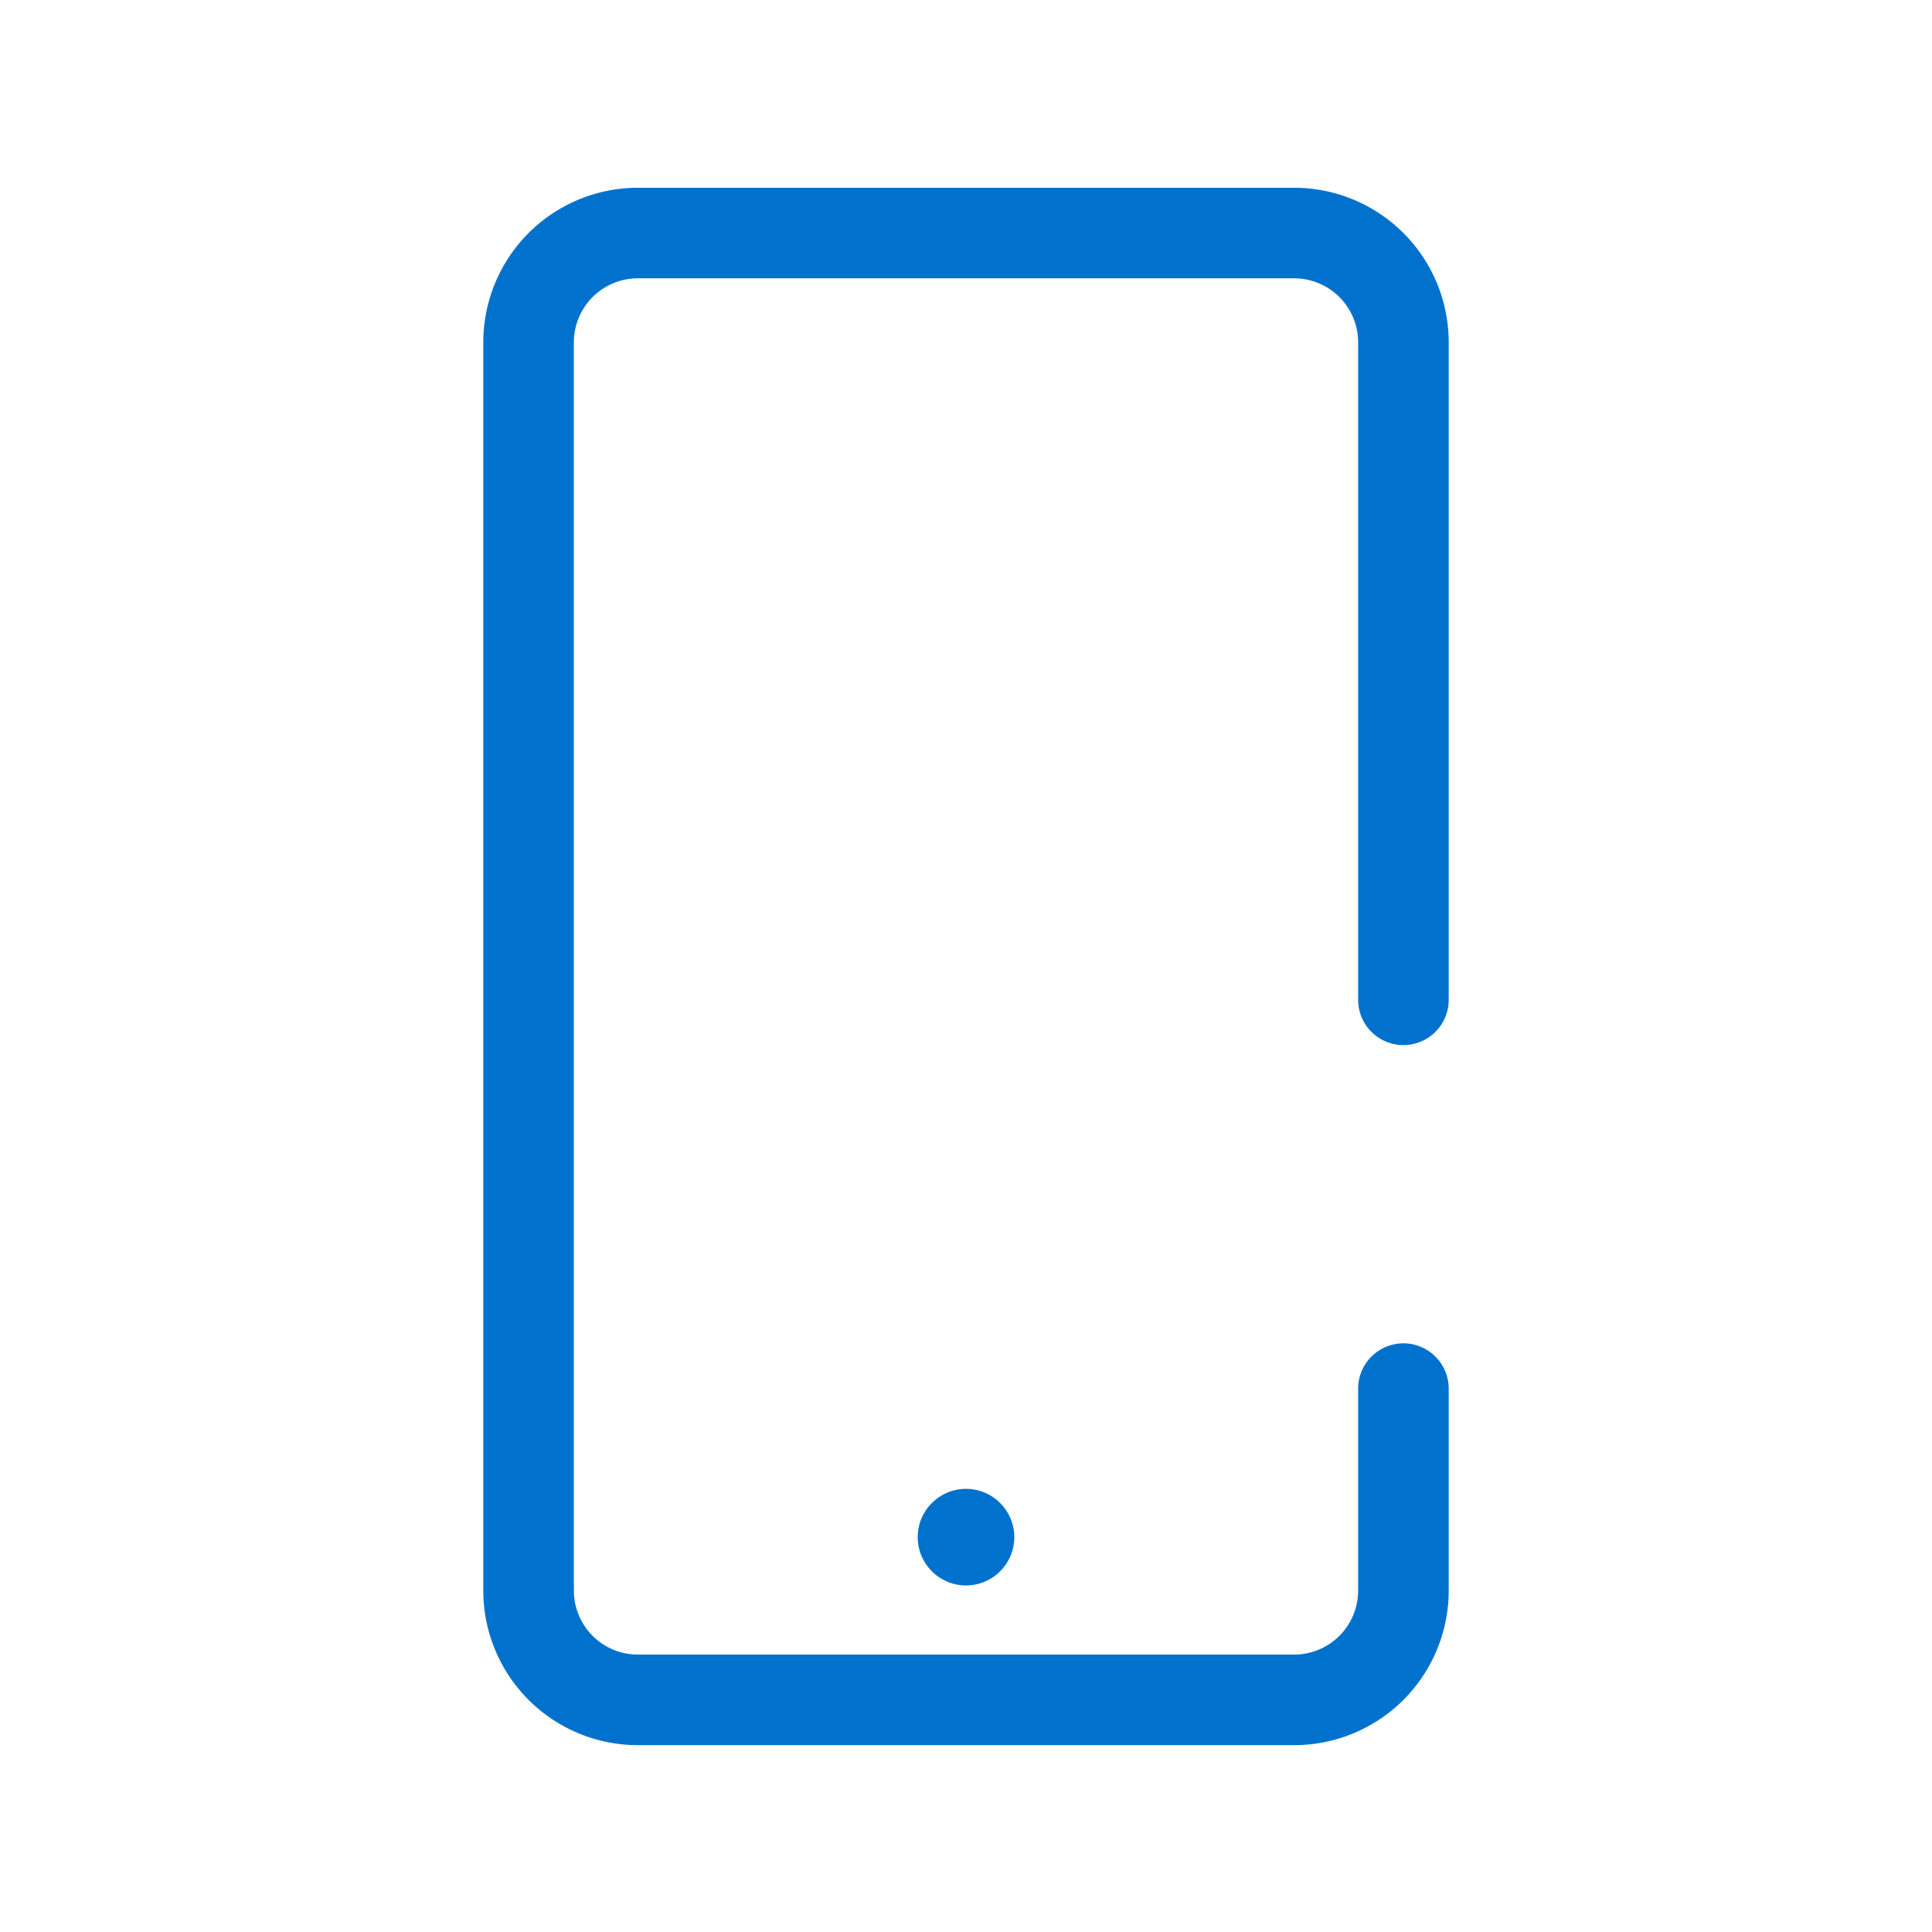
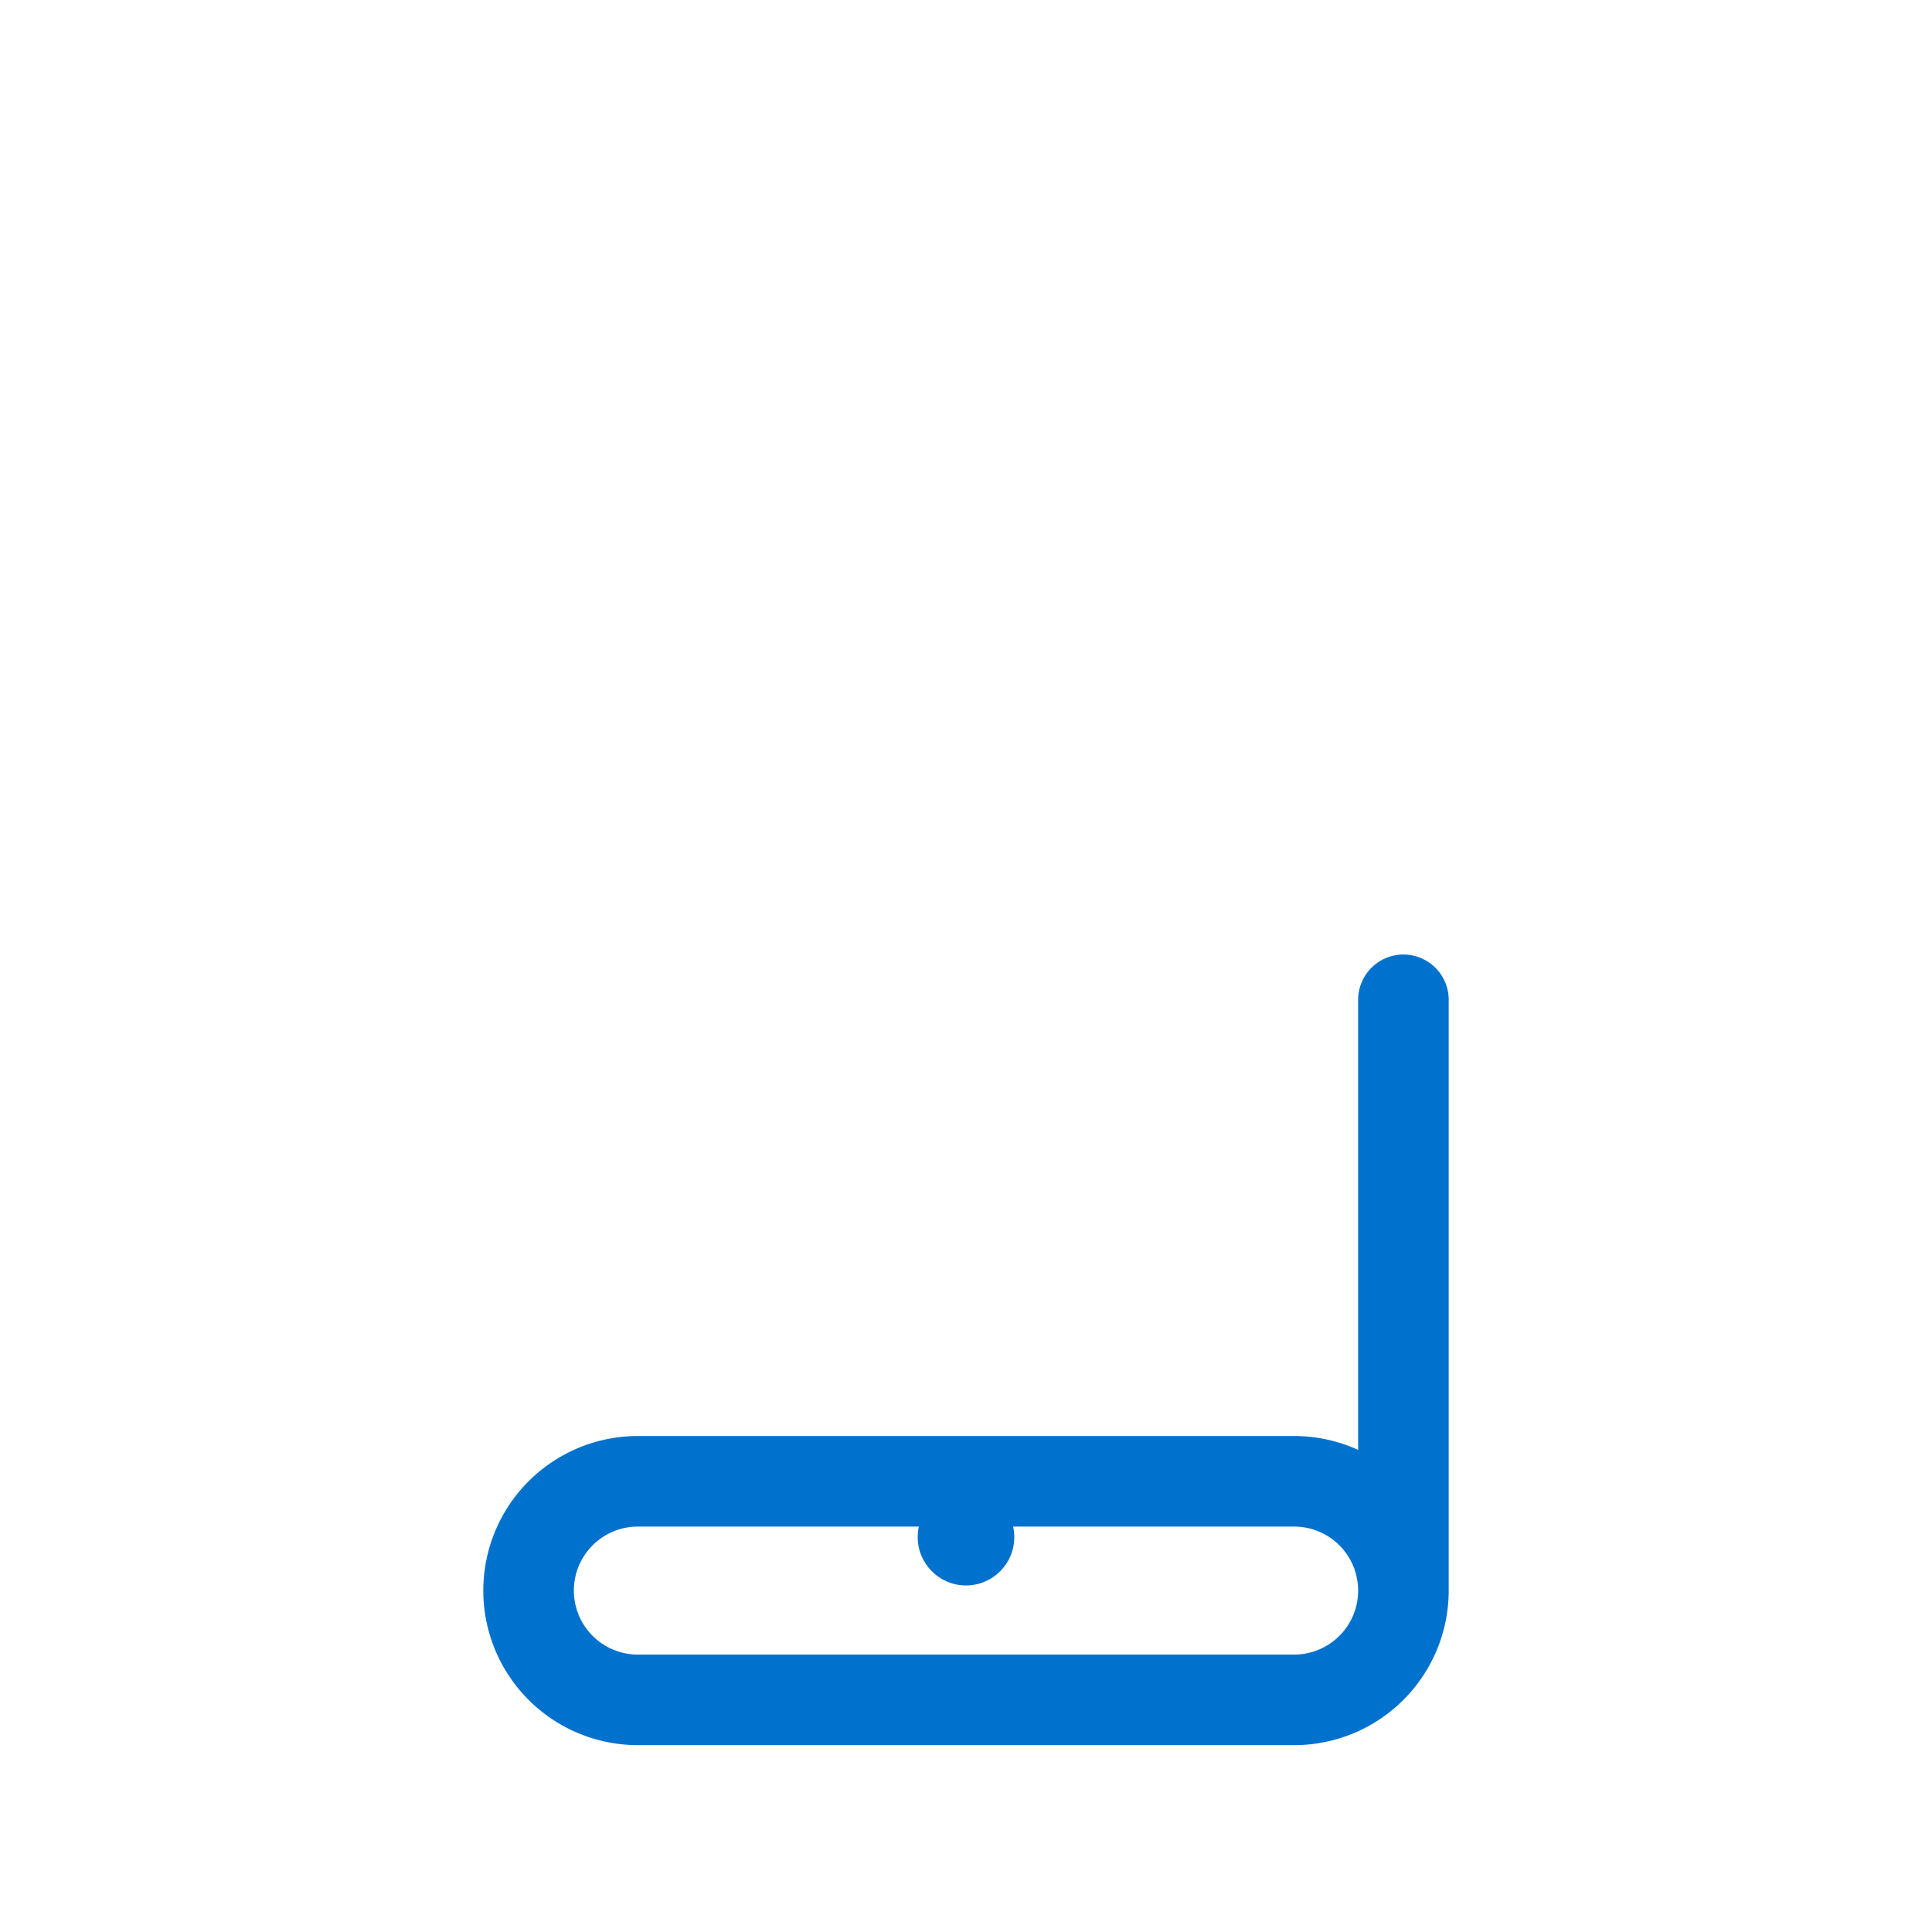
<svg xmlns="http://www.w3.org/2000/svg" viewBox="0 0 64 64">
  <defs>
    <style>.cls-1,.cls-3{fill:none;}.cls-2{fill:#0072ce;}.cls-3{stroke:#0072ce;stroke-linecap:round;stroke-linejoin:round;stroke-width:3px;}</style>
  </defs>
  <g id="Capa_2" data-name="Capa 2">
    <g id="Capa_1-2" data-name="Capa 1">
-       <rect class="cls-1" width="64" height="64" />
      <circle class="cls-2" cx="32" cy="50.92" r="1.6" />
-       <path class="cls-3" d="M46.49,46v6.69a3.62,3.62,0,0,1-3.62,3.62H21.13a3.62,3.62,0,0,1-3.62-3.62V11.34a3.62,3.62,0,0,1,3.62-3.62H42.87a3.62,3.62,0,0,1,3.62,3.62V33.12" />
+       <path class="cls-3" d="M46.49,46v6.69a3.62,3.62,0,0,1-3.62,3.62H21.13a3.62,3.62,0,0,1-3.62-3.62a3.62,3.62,0,0,1,3.62-3.62H42.87a3.62,3.62,0,0,1,3.62,3.62V33.12" />
    </g>
  </g>
</svg>